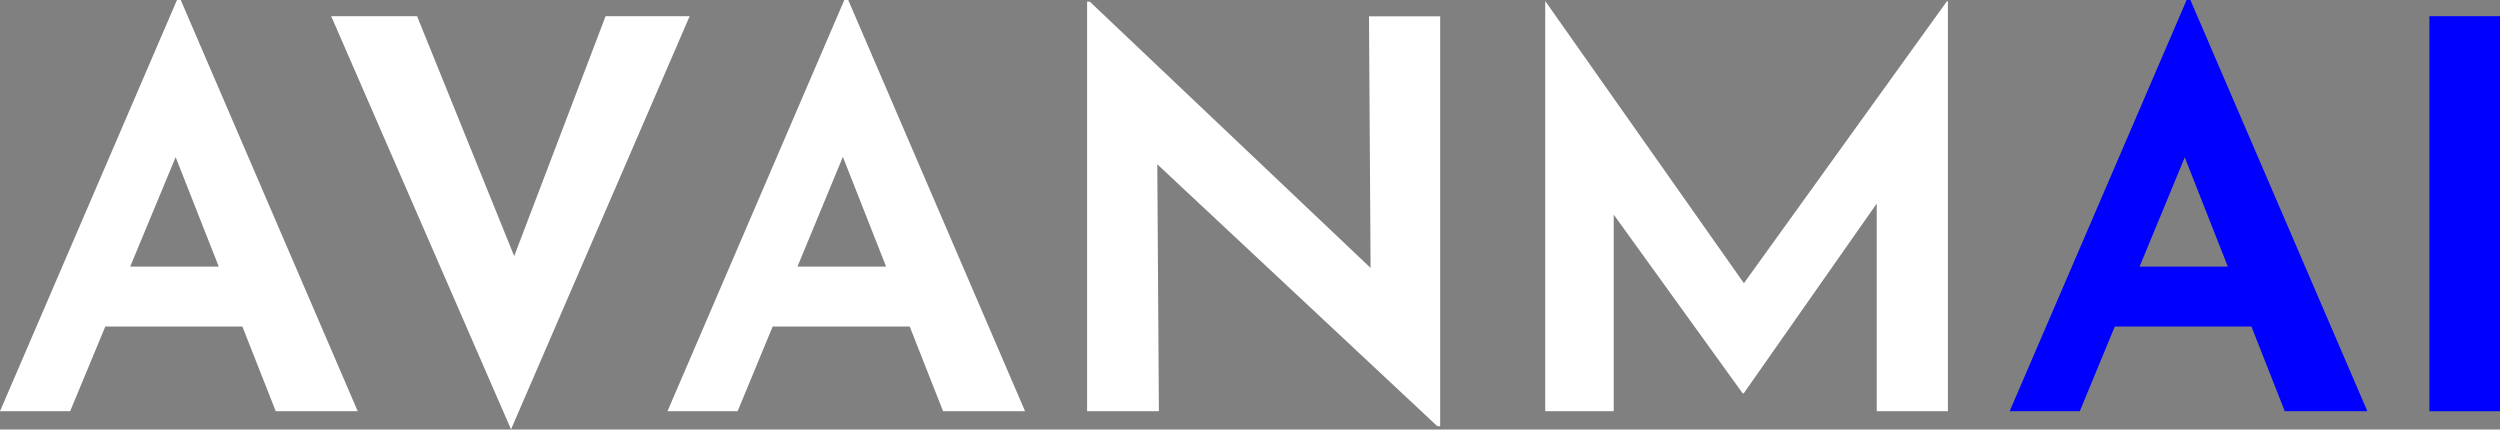
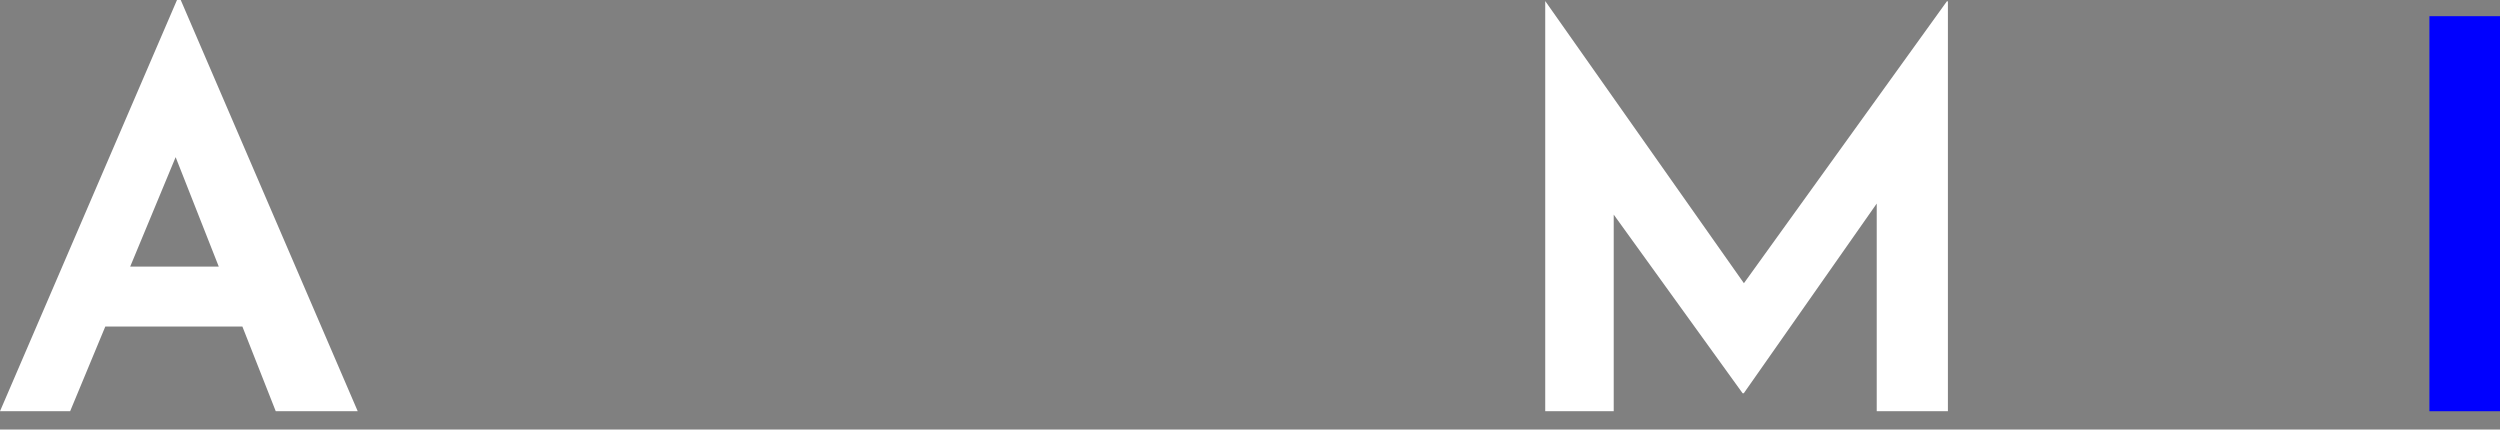
<svg xmlns="http://www.w3.org/2000/svg" viewBox="0 0 166.82 28.66">
  <rect x="0" y="0" width="166.82" height="28.66" fill="#808080" stroke="none" />
  <defs>
    <style>
      path{fill:white;}
      .a{fill:blue;}
    </style>
  </defs>
  <path d="M7.54,37,19.35,9.56h.25L31.41,37H25.94L18.06,17l3.42-2.3L12.22,37Zm7.78-9.65h8.42l1.66,4H13.88Z" transform="translate(-7.54 -9.56)" />
-   <path d="M35.37,10.64l8,19.76-2.73-.57,7.31-19.19h5.61L41.64,38.21l-12-27.57Z" transform="translate(-7.54 -9.56)" />
-   <path d="M52.08,37,63.88,9.56h.26L75.94,37H70.47L62.59,17,66,14.67,56.76,37Zm7.77-9.65h8.43l1.65,4H58.41Z" transform="translate(-7.54 -9.56)" />
-   <path d="M103.45,38,83.36,19.21l1.4.72L84.87,37H80.08V9.67h.18L100,28.39,99,28l-.11-17.35h4.75V38Z" transform="translate(-7.54 -9.56)" />
  <path d="M110.65,37V9.63h0l14.4,20.45-2-.43,14.4-20h.07V37h-4.75V20.32l.29,2.41L123.9,35.8h-.08l-9.43-13.07.83-2.23V37Z" transform="translate(-7.54 -9.56)" />
-   <path class="a" d="M141.64,37,153.45,9.56h.25L165.51,37H160l-7.88-20,3.42-2.3L146.32,37Zm7.78-9.65h8.42l1.66,4H148Z" transform="translate(-7.54 -9.56)" />
  <path class="a" d="M169.65,10.64h4.72V37h-4.72Z" transform="translate(-7.54 -9.56)" />
</svg>